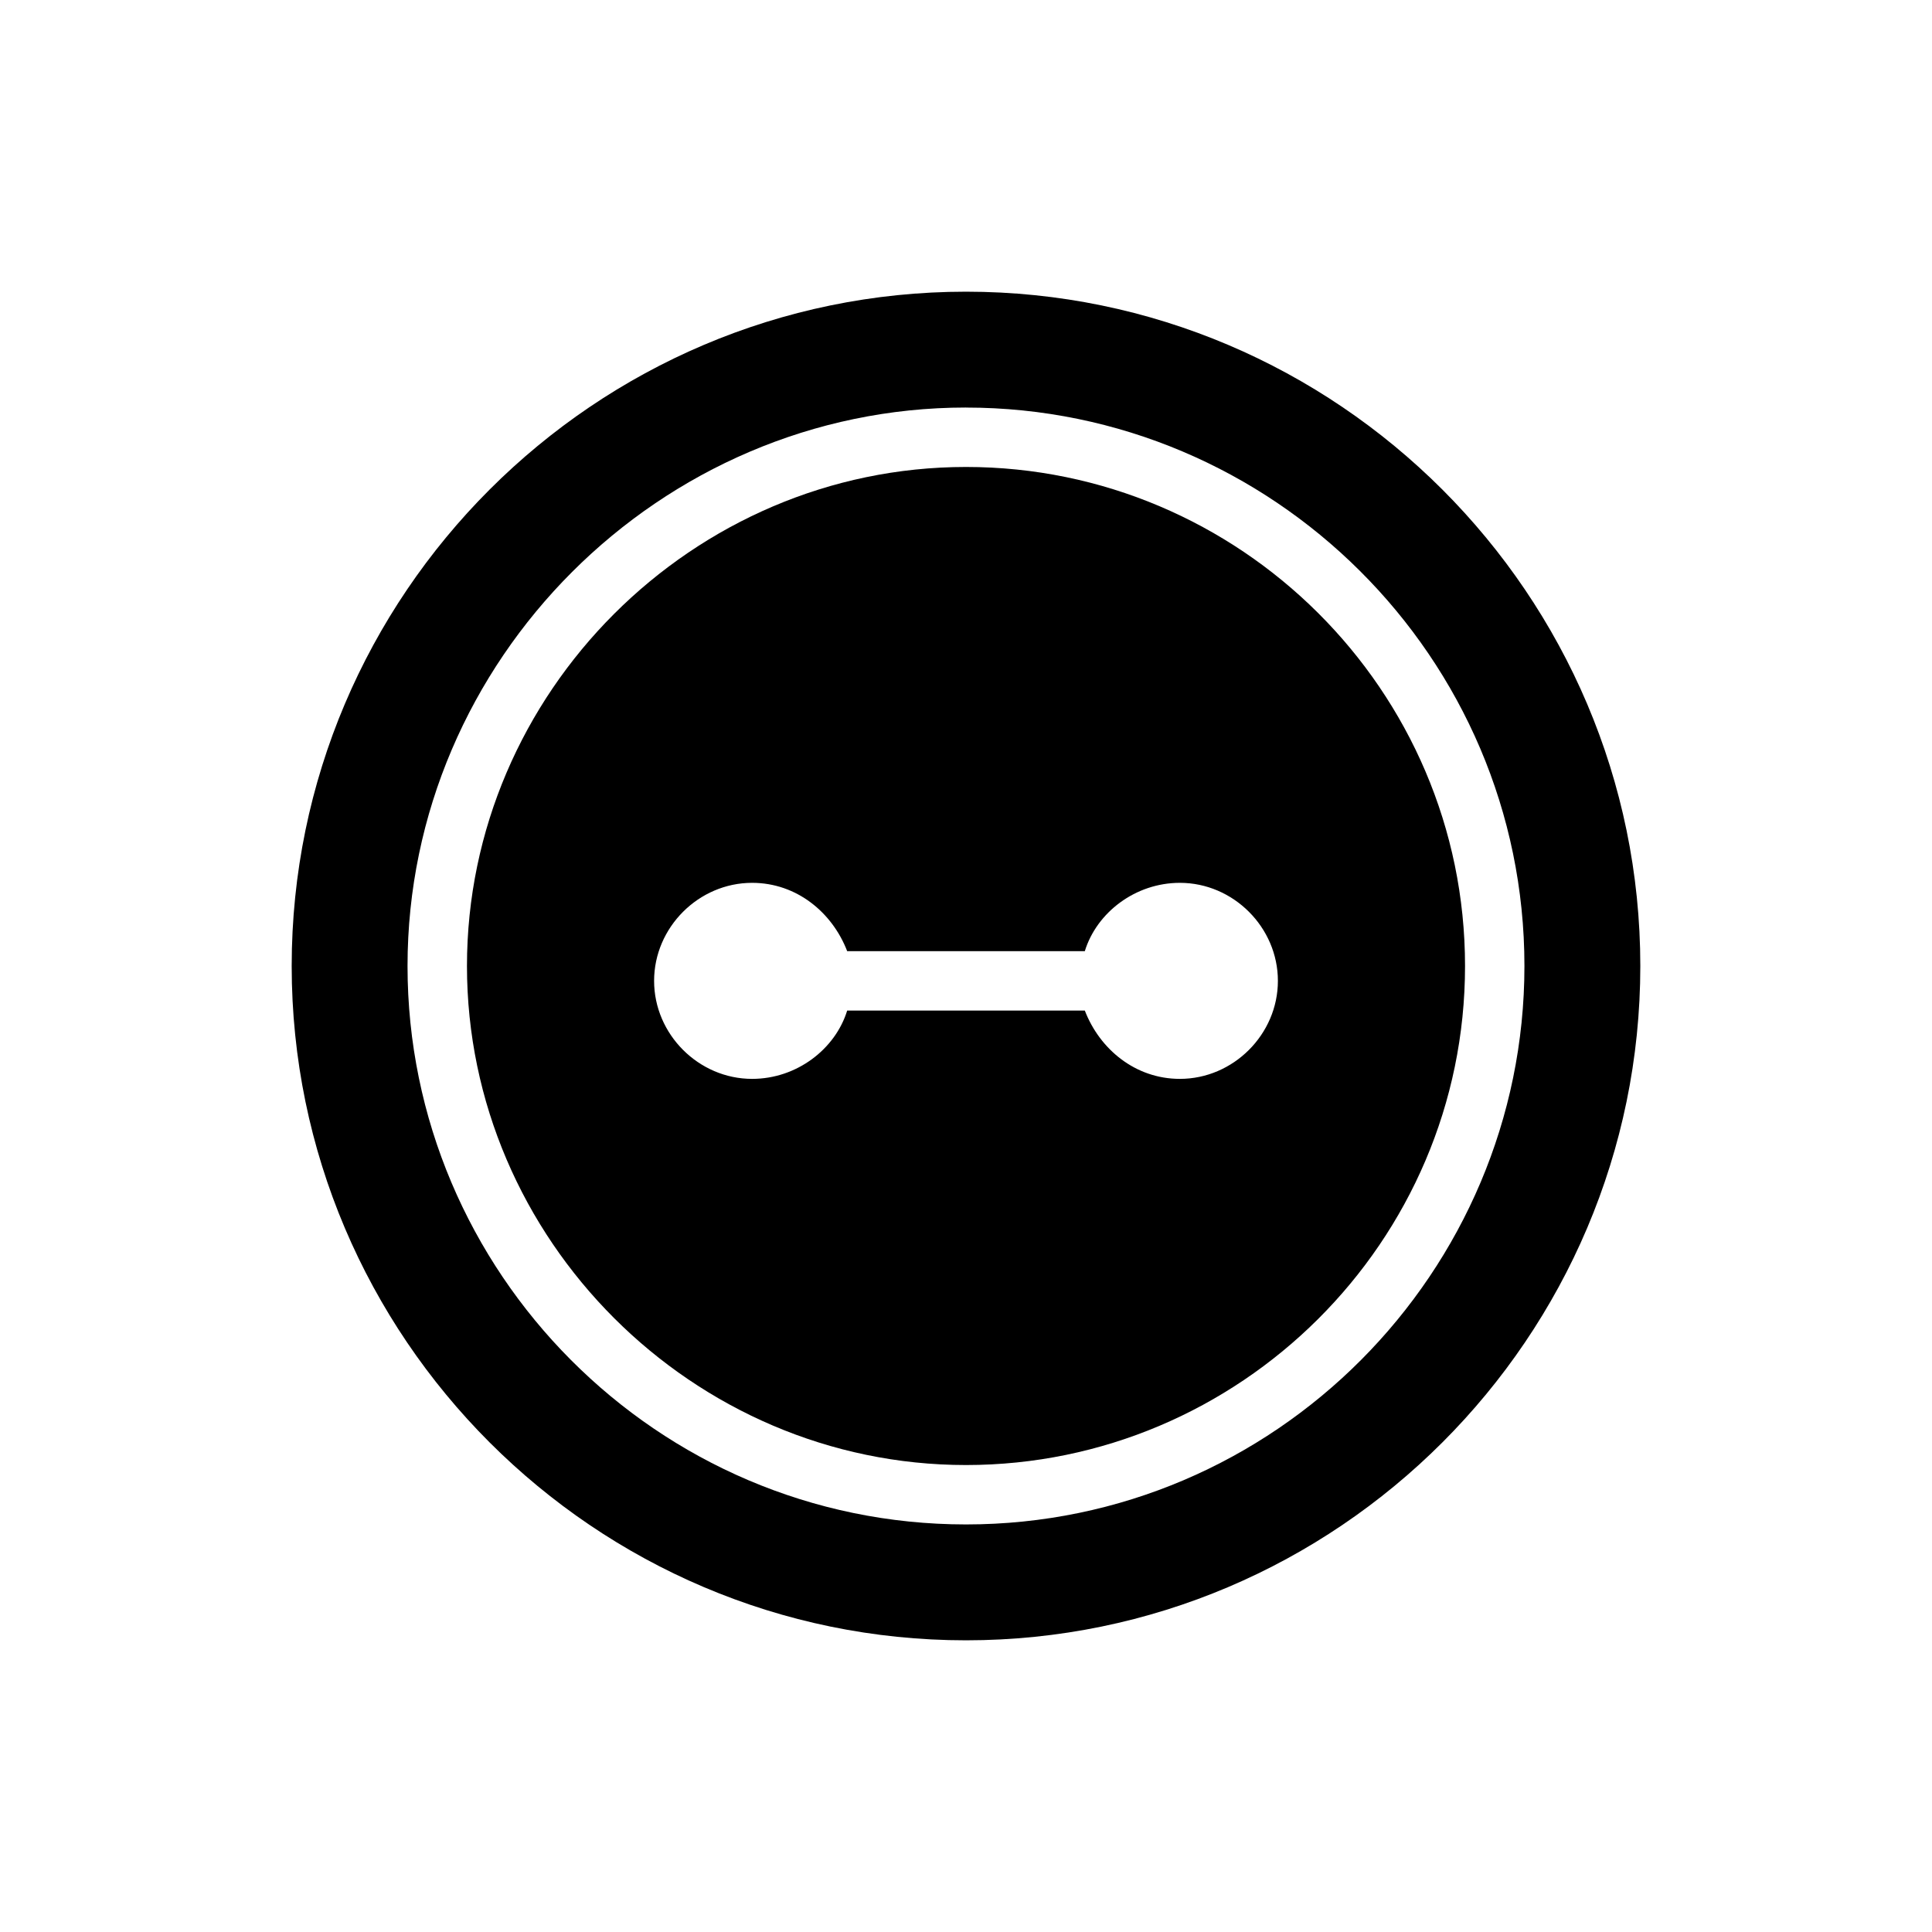
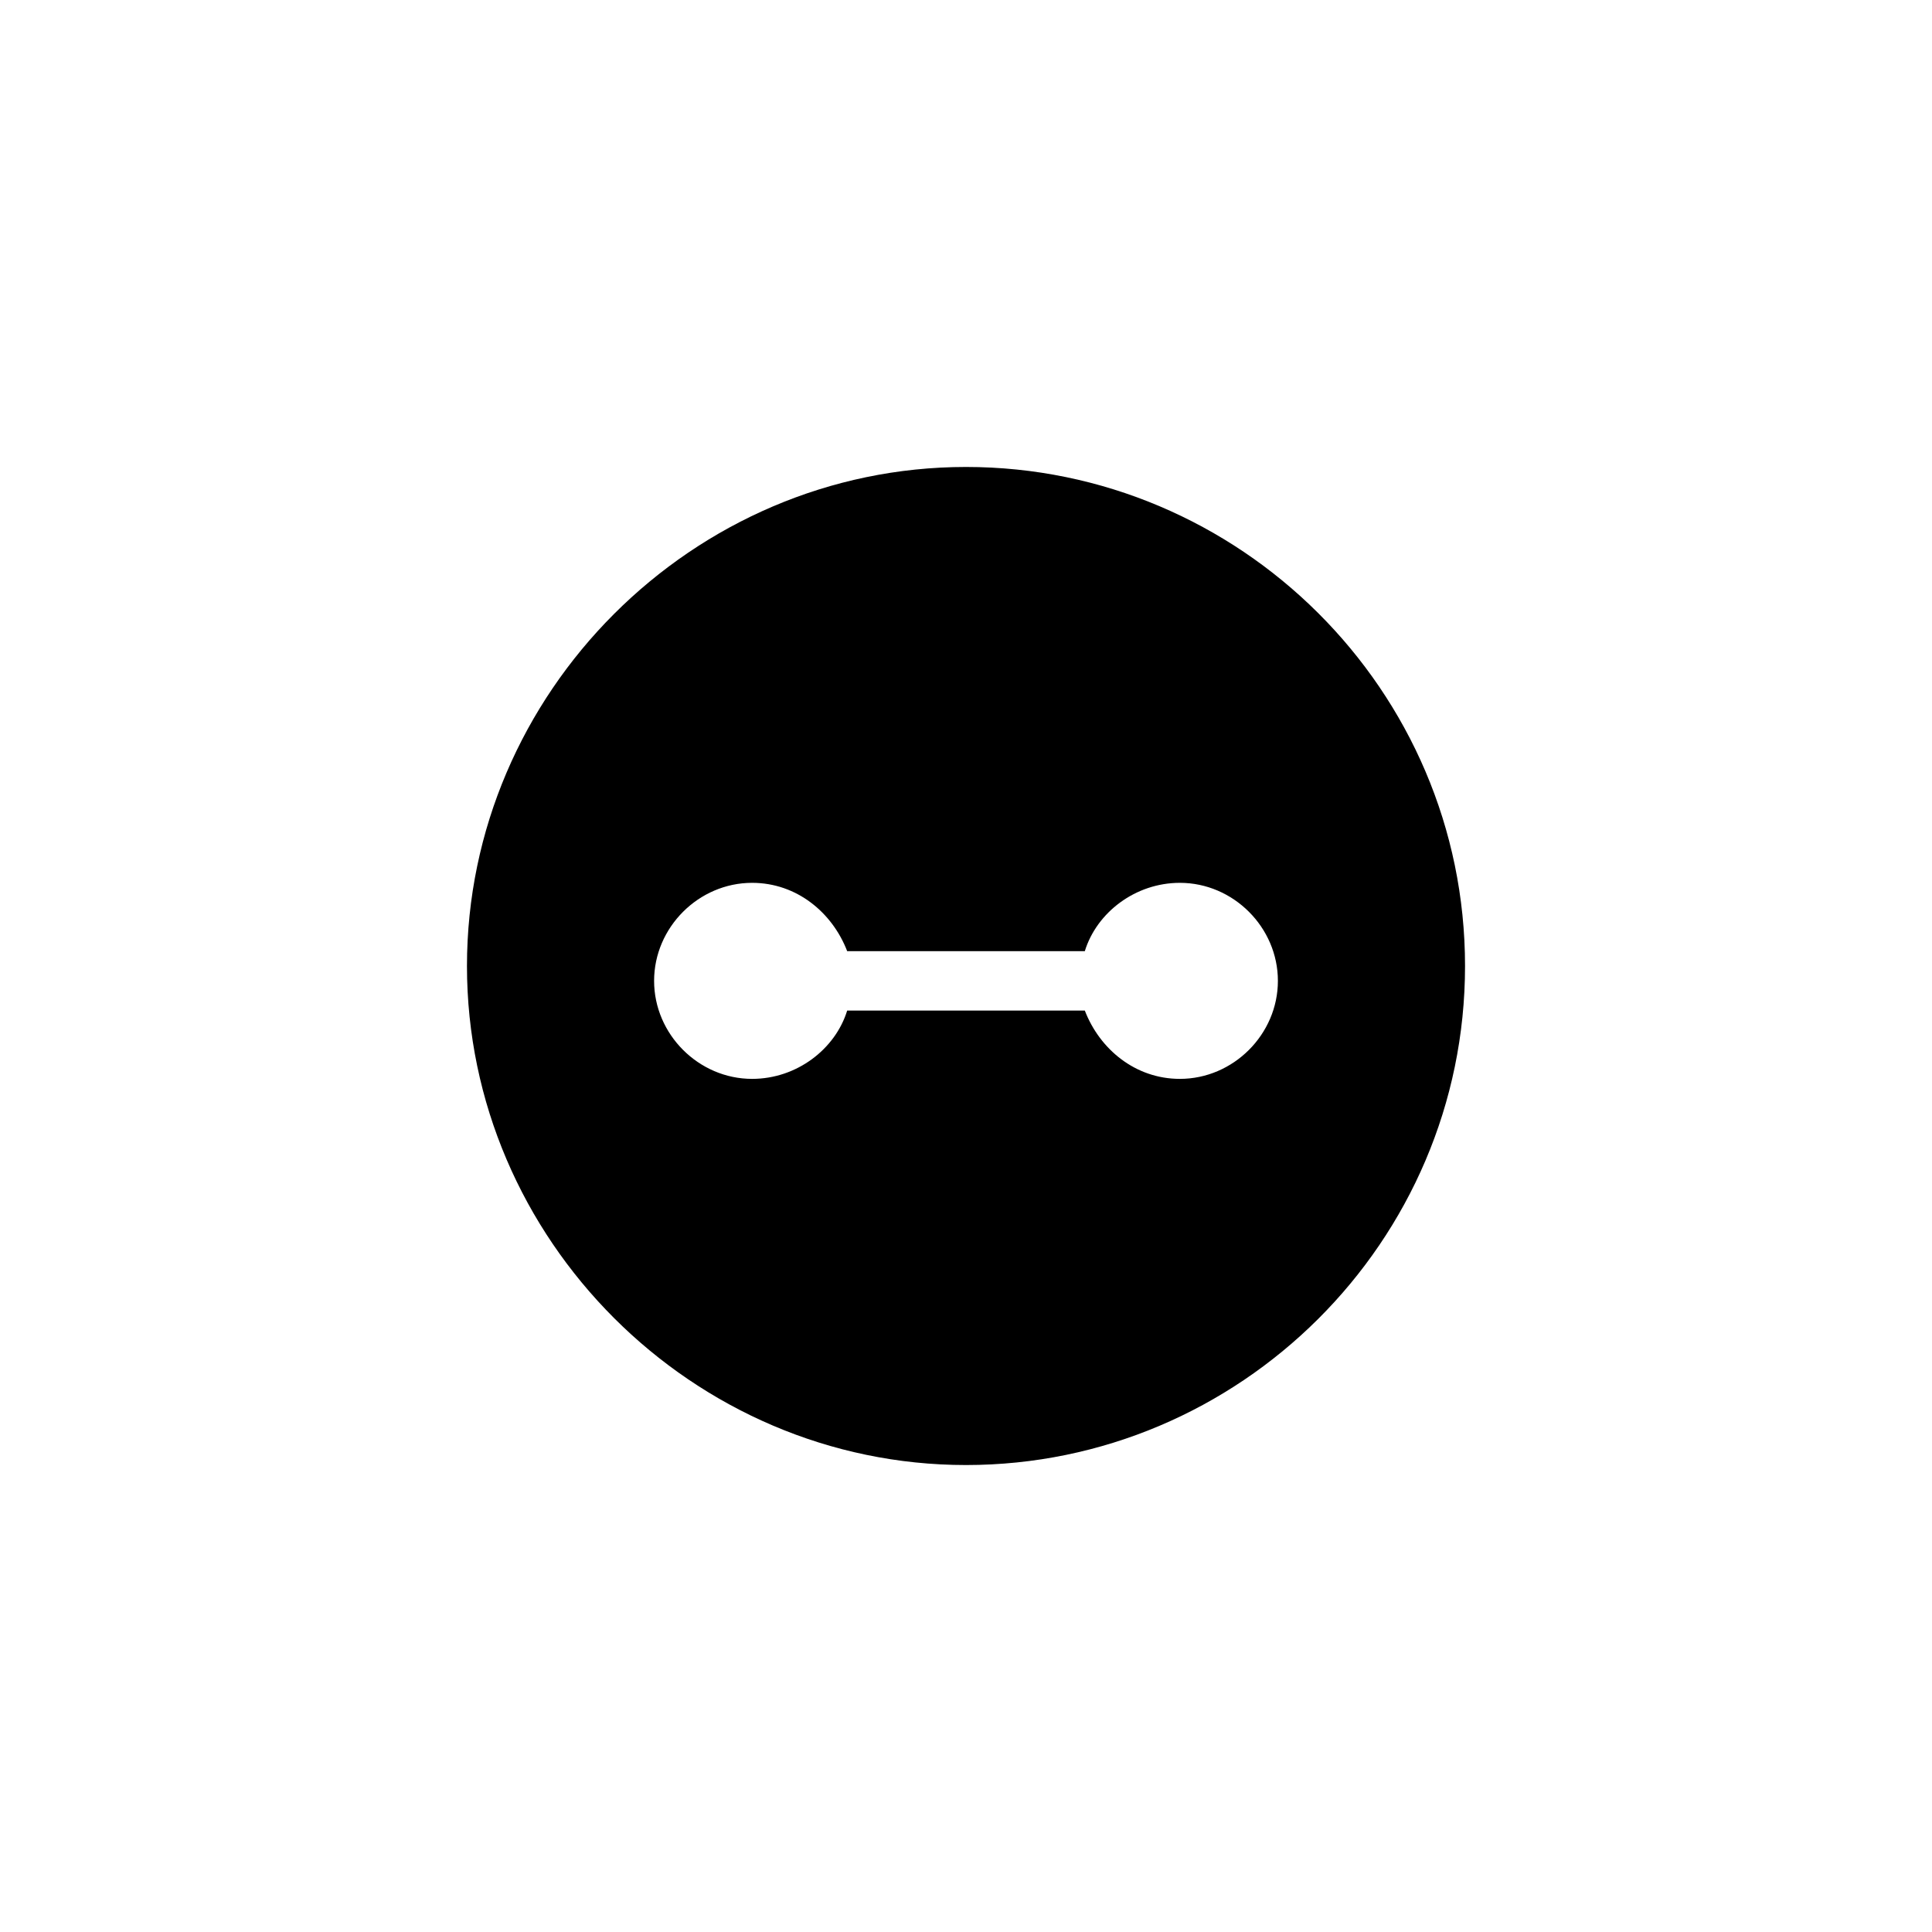
<svg xmlns="http://www.w3.org/2000/svg" fill="#000000" width="800px" height="800px" version="1.1" viewBox="144 144 512 512">
  <g>
    <path d="m400 532.25c72.422 0 132.25-59.039 132.25-132.25s-59.828-132.25-132.25-132.25c-72.426 0-132.25 59.824-132.25 132.25 0 72.422 59.824 132.25 132.25 132.25zm-56.68-154.29c11.809 0 21.254 7.871 25.191 18.105h62.977c3.148-10.234 13.383-18.105 25.191-18.105 14.168 0 25.977 11.809 25.977 25.977 0 14.168-11.809 25.977-25.977 25.977-11.809 0-21.254-7.871-25.191-18.105h-62.977c-3.148 10.234-13.383 18.105-25.191 18.105-14.168 0-25.977-11.809-25.977-25.977 0-14.168 11.805-25.977 25.977-25.977z" />
-     <path d="m400 578.7c98.398 0 178.7-80.293 178.7-178.7s-80.297-178.7-178.7-178.7c-98.402 0-178.7 80.293-178.7 178.7 0 98.398 80.293 178.7 178.7 178.7zm0-326.69c81.082 0 147.99 66.125 147.99 147.99 0 81.082-66.125 147.99-147.99 147.99-81.871 0.004-148-66.906-148-147.99s66.914-148 148-148z" />
  </g>
</svg>